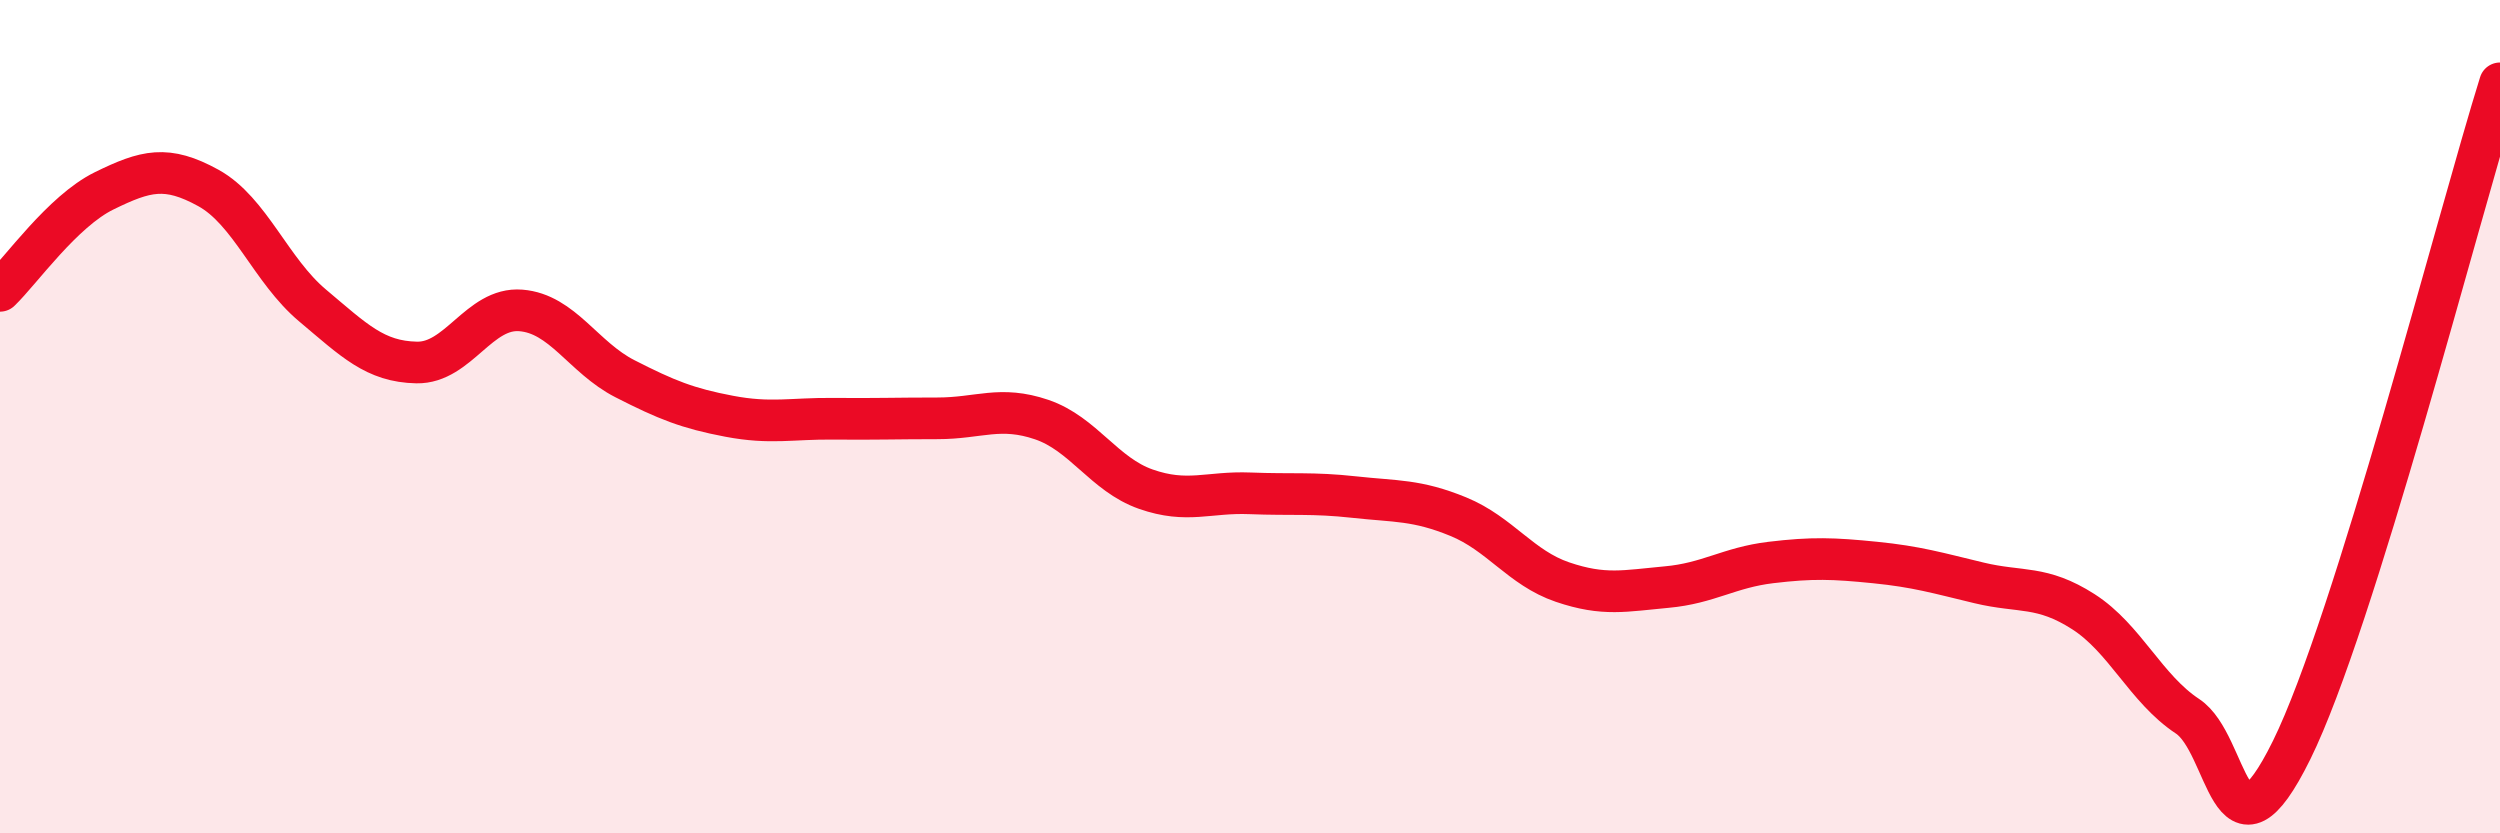
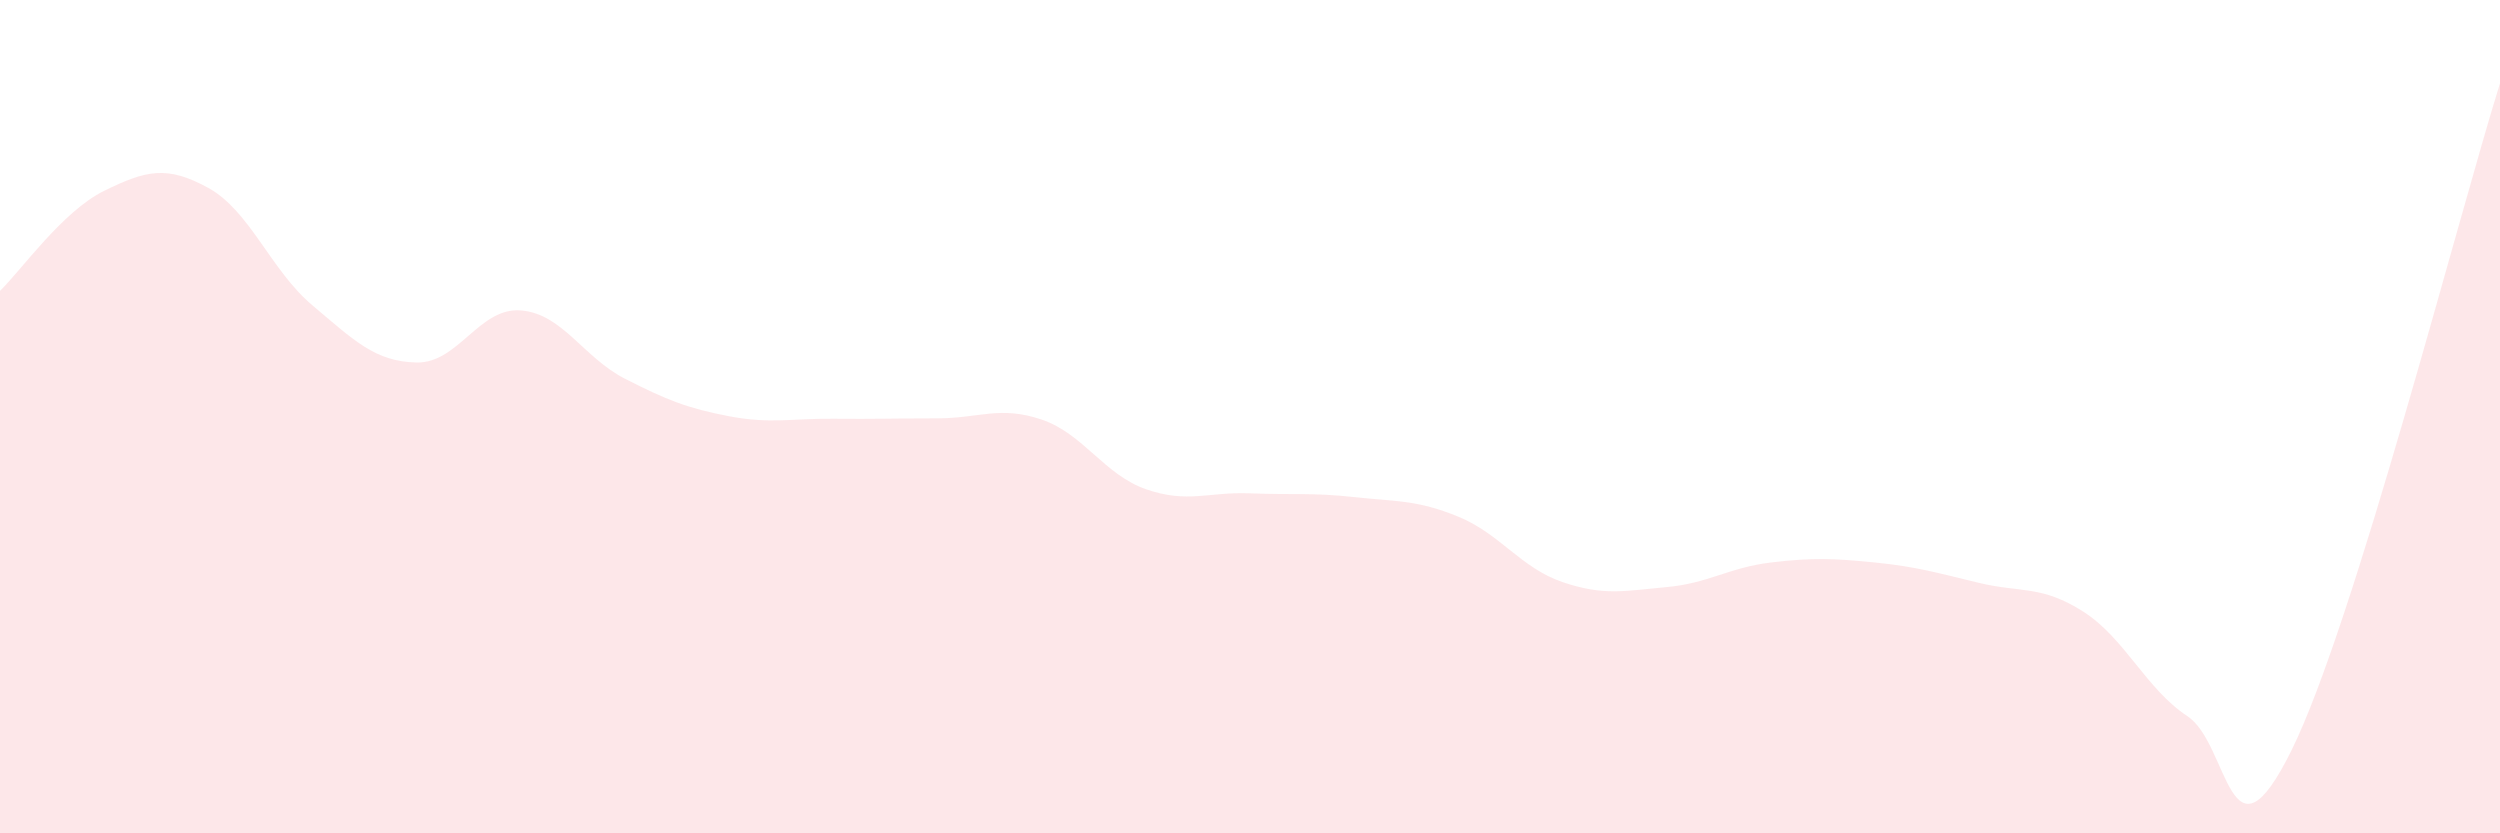
<svg xmlns="http://www.w3.org/2000/svg" width="60" height="20" viewBox="0 0 60 20">
  <path d="M 0,6.98 C 0.5,6.5 1.5,5.07 2.5,4.58 C 3.5,4.09 4,3.96 5,4.51 C 6,5.06 6.5,6.49 7.5,7.33 C 8.5,8.17 9,8.68 10,8.7 C 11,8.72 11.5,7.37 12.5,7.45 C 13.5,7.53 14,8.58 15,9.09 C 16,9.6 16.5,9.8 17.5,9.99 C 18.5,10.18 19,10.04 20,10.05 C 21,10.06 21.5,10.04 22.5,10.04 C 23.5,10.04 24,9.73 25,10.07 C 26,10.41 26.5,11.39 27.5,11.74 C 28.5,12.09 29,11.8 30,11.84 C 31,11.88 31.5,11.82 32.5,11.93 C 33.5,12.04 34,11.99 35,12.4 C 36,12.81 36.5,13.63 37.5,13.97 C 38.5,14.31 39,14.18 40,14.09 C 41,14 41.5,13.62 42.5,13.5 C 43.5,13.38 44,13.4 45,13.5 C 46,13.6 46.5,13.75 47.5,13.99 C 48.5,14.23 49,14.04 50,14.68 C 51,15.32 51.5,16.53 52.5,17.19 C 53.5,17.85 53.5,21.04 55,18 C 56.5,14.96 59,5.2 60,2L60 20L0 20Z" fill="#EB0A25" opacity="0.1" stroke-linecap="round" stroke-linejoin="round" />
-   <path d="M 0,6.98 C 0.5,6.5 1.5,5.07 2.5,4.58 C 3.5,4.09 4,3.96 5,4.51 C 6,5.06 6.5,6.49 7.5,7.33 C 8.5,8.17 9,8.68 10,8.7 C 11,8.72 11.5,7.37 12.5,7.45 C 13.5,7.53 14,8.58 15,9.09 C 16,9.6 16.5,9.8 17.5,9.99 C 18.5,10.18 19,10.04 20,10.05 C 21,10.06 21.5,10.04 22.5,10.04 C 23.5,10.04 24,9.73 25,10.07 C 26,10.41 26.5,11.39 27.5,11.74 C 28.5,12.09 29,11.8 30,11.84 C 31,11.88 31.5,11.82 32.5,11.93 C 33.5,12.04 34,11.99 35,12.4 C 36,12.81 36.5,13.63 37.5,13.97 C 38.5,14.31 39,14.18 40,14.09 C 41,14 41.5,13.62 42.5,13.5 C 43.5,13.38 44,13.4 45,13.5 C 46,13.6 46.5,13.75 47.5,13.99 C 48.5,14.23 49,14.04 50,14.68 C 51,15.32 51.5,16.53 52.5,17.19 C 53.5,17.85 53.5,21.04 55,18 C 56.5,14.96 59,5.2 60,2" stroke="#EB0A25" stroke-width="1" fill="none" stroke-linecap="round" stroke-linejoin="round" />
</svg>